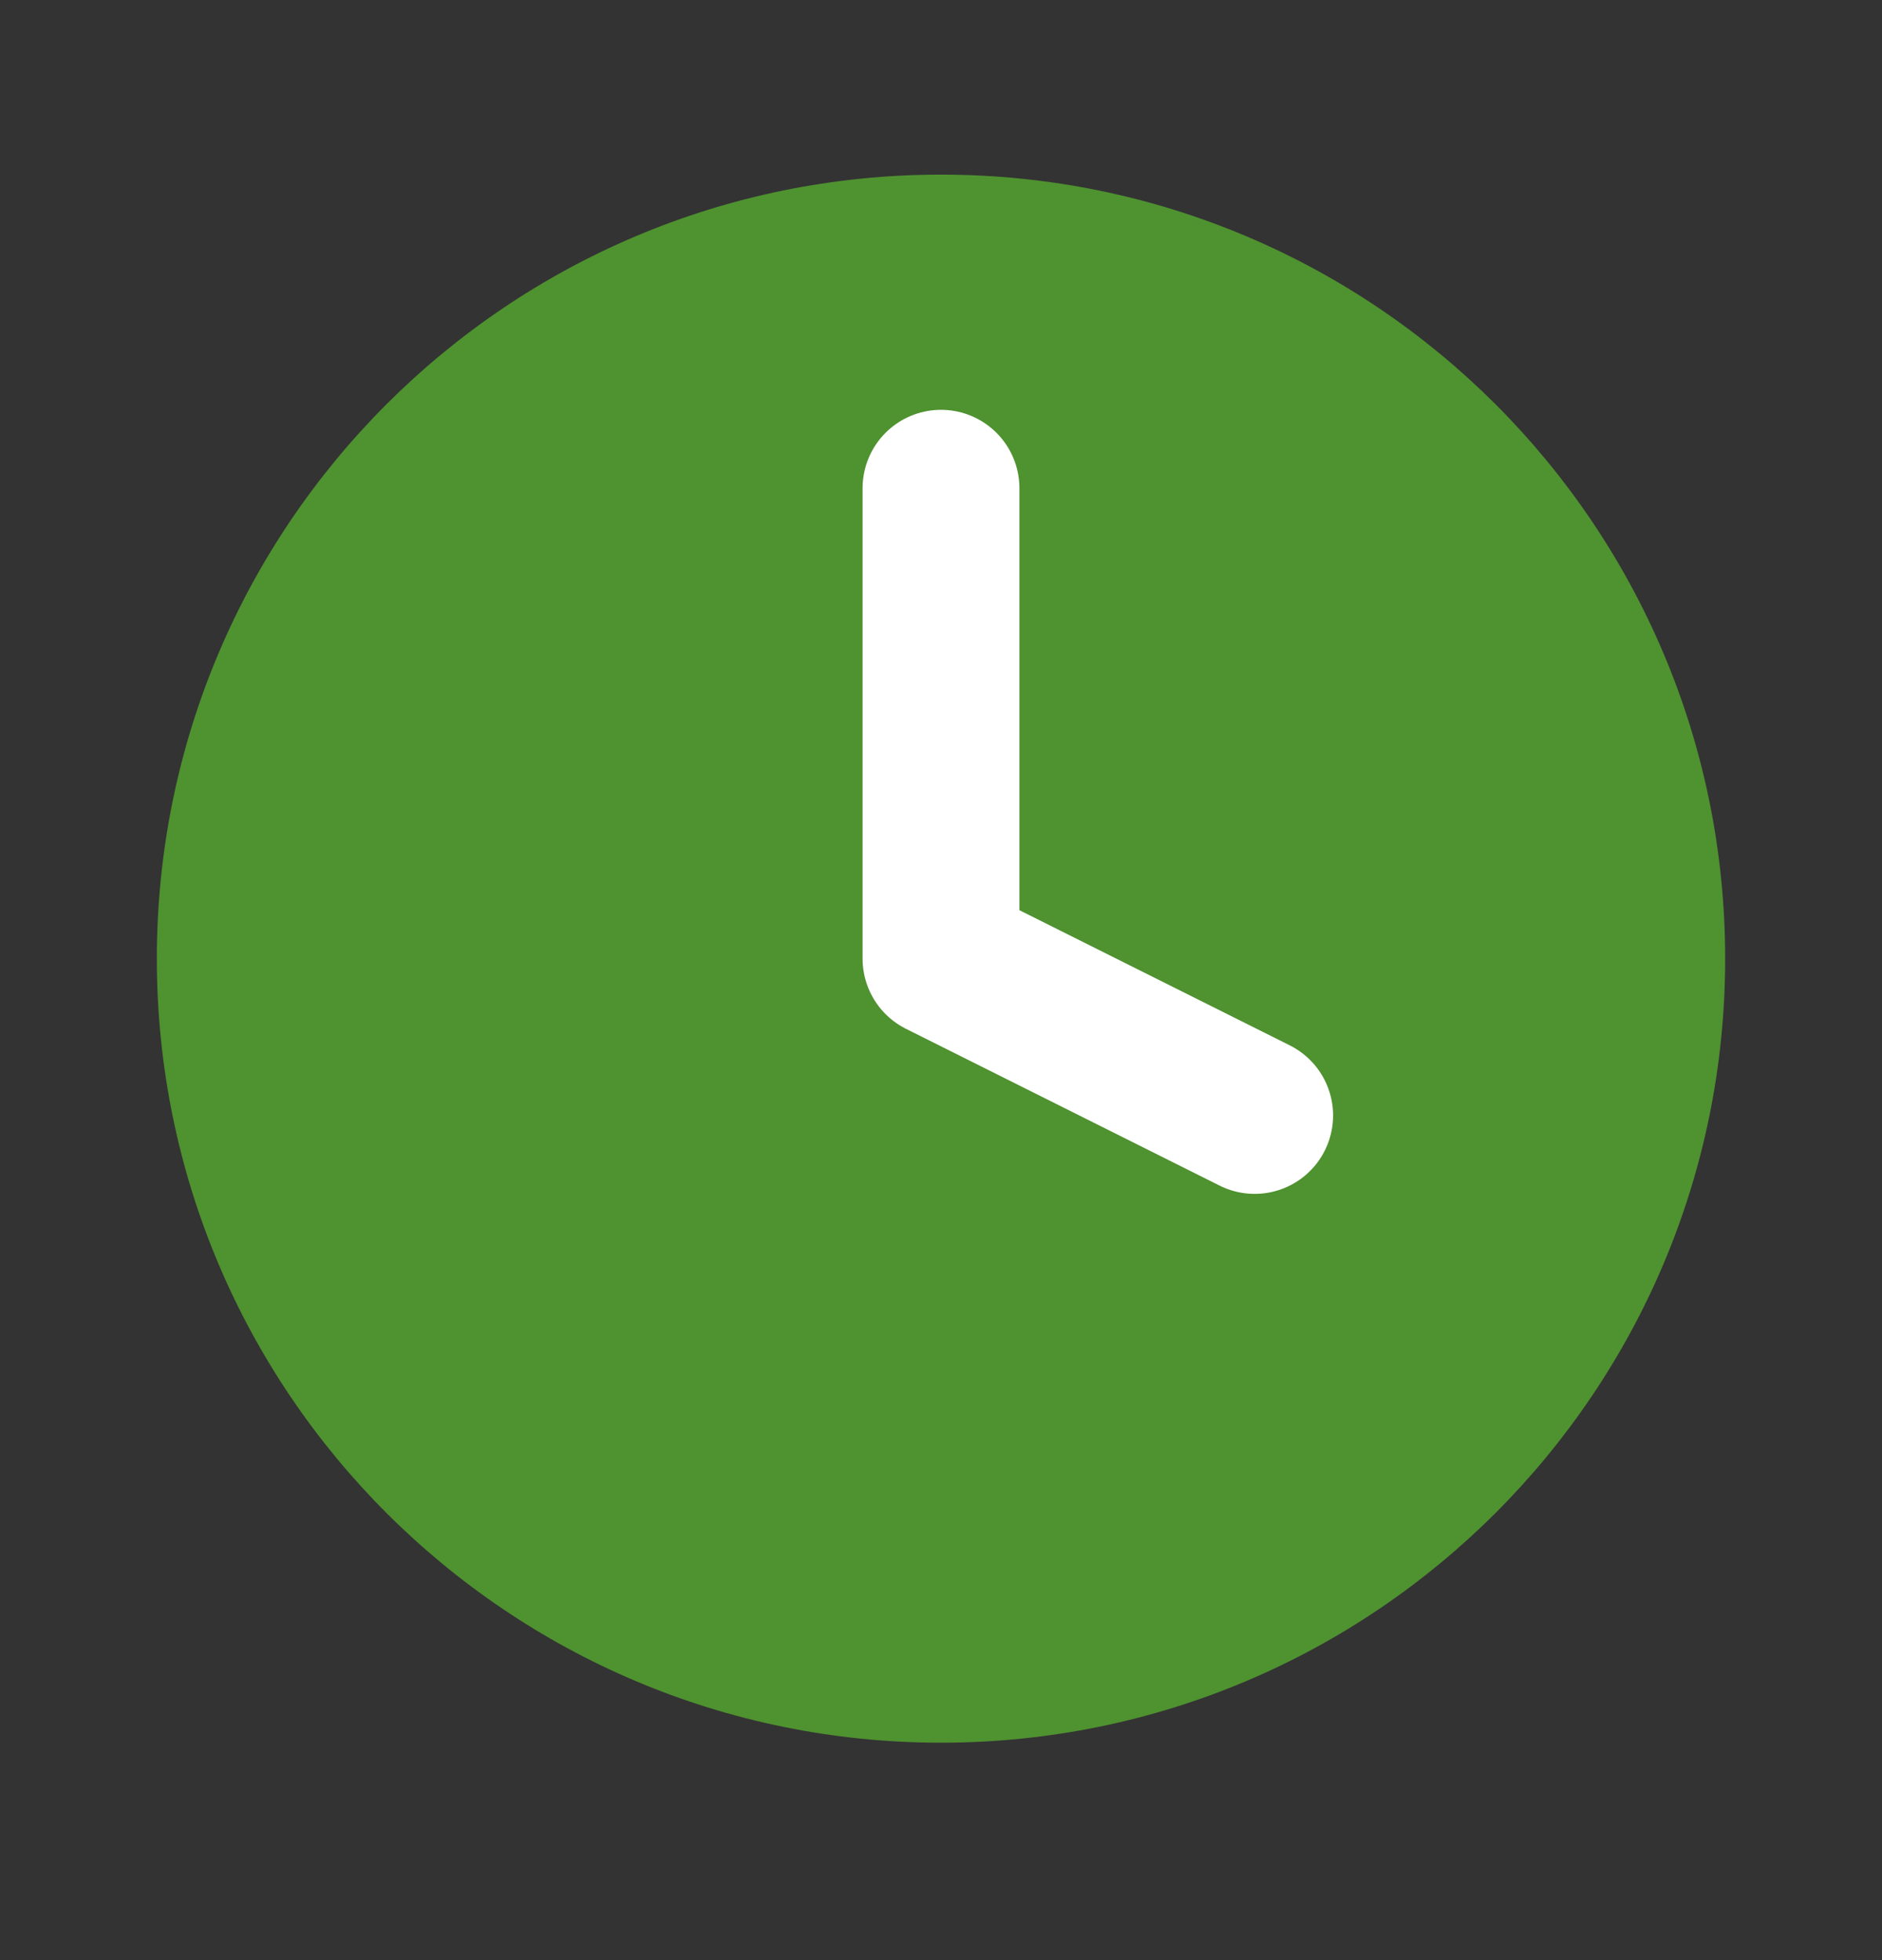
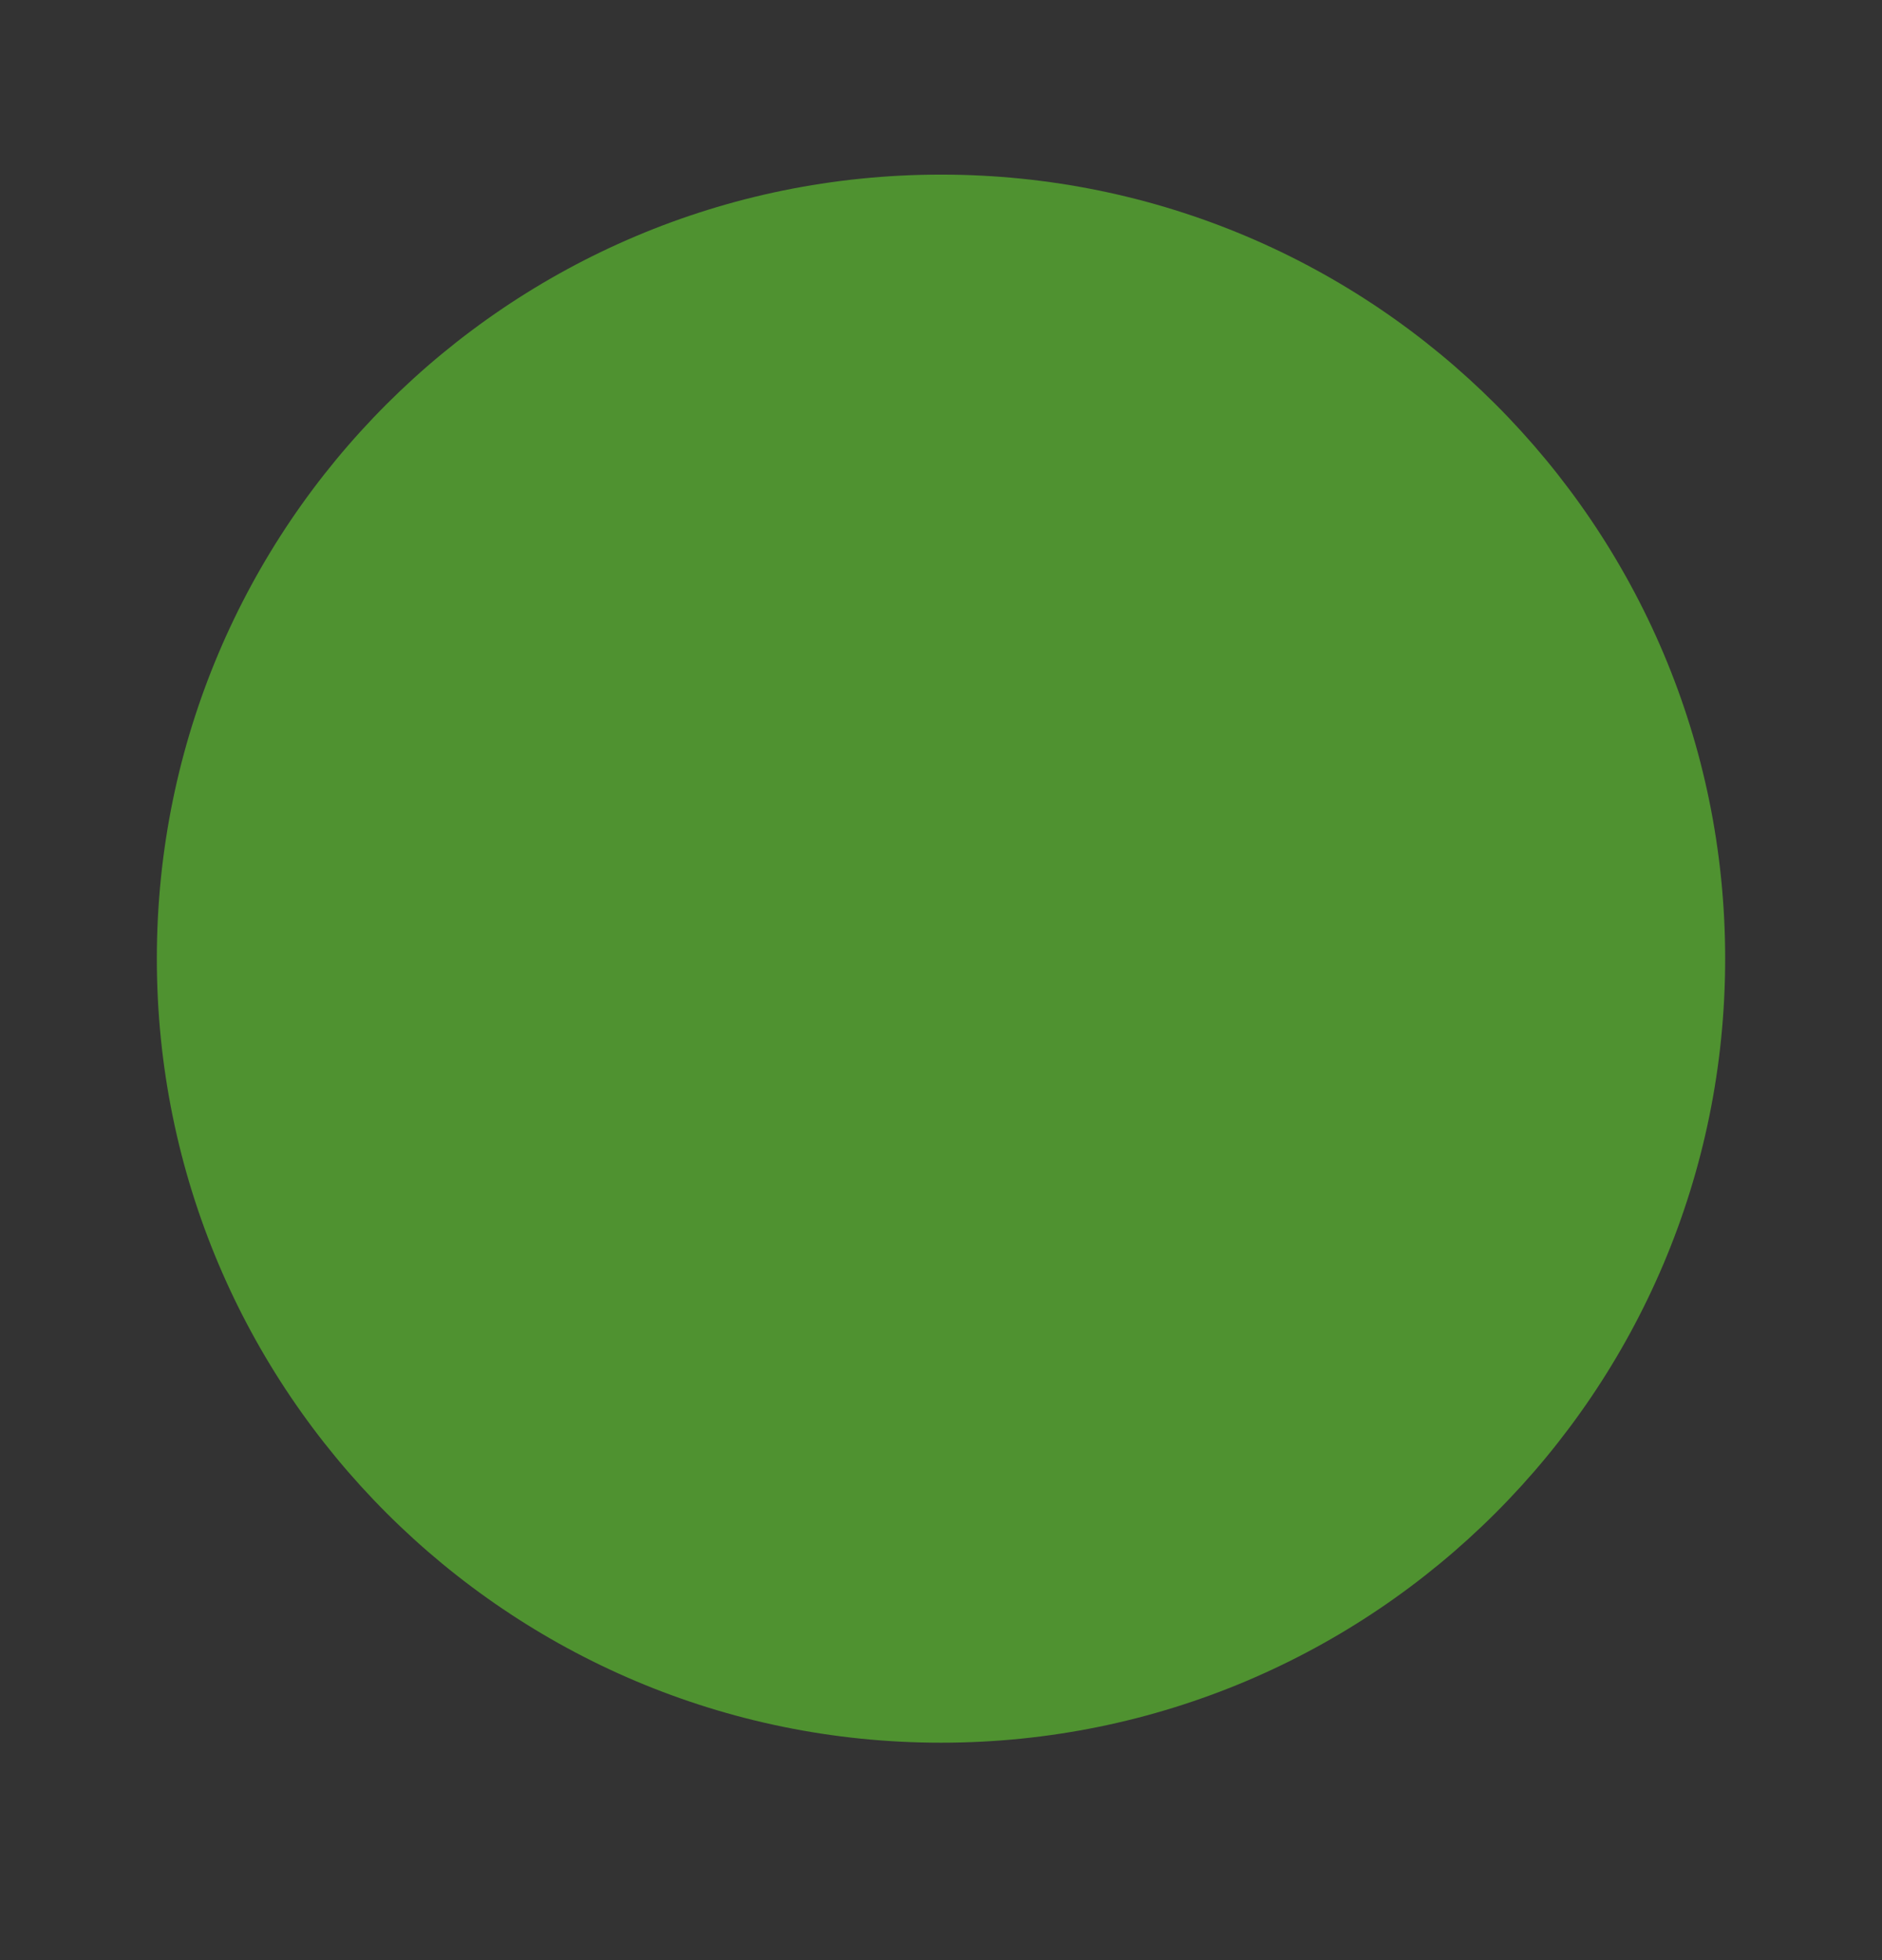
<svg xmlns="http://www.w3.org/2000/svg" width="24" height="25" viewBox="0 0 24 25" fill="none">
  <rect x="0" y="0" width="24" height="25" fill="#333333" stroke="none" />
  <path d="M12 22.227C17.523 22.227 22 17.749 22 12.227C22 6.704 17.523 2.227 12 2.227C6.477 2.227 2 6.704 2 12.227C2 17.749 6.477 22.227 12 22.227Z" fill="#4F9230" />
-   <path d="M12 6.227V12.227L16 14.227" stroke="white" stroke-width="2" stroke-linecap="round" stroke-linejoin="round" />
</svg>